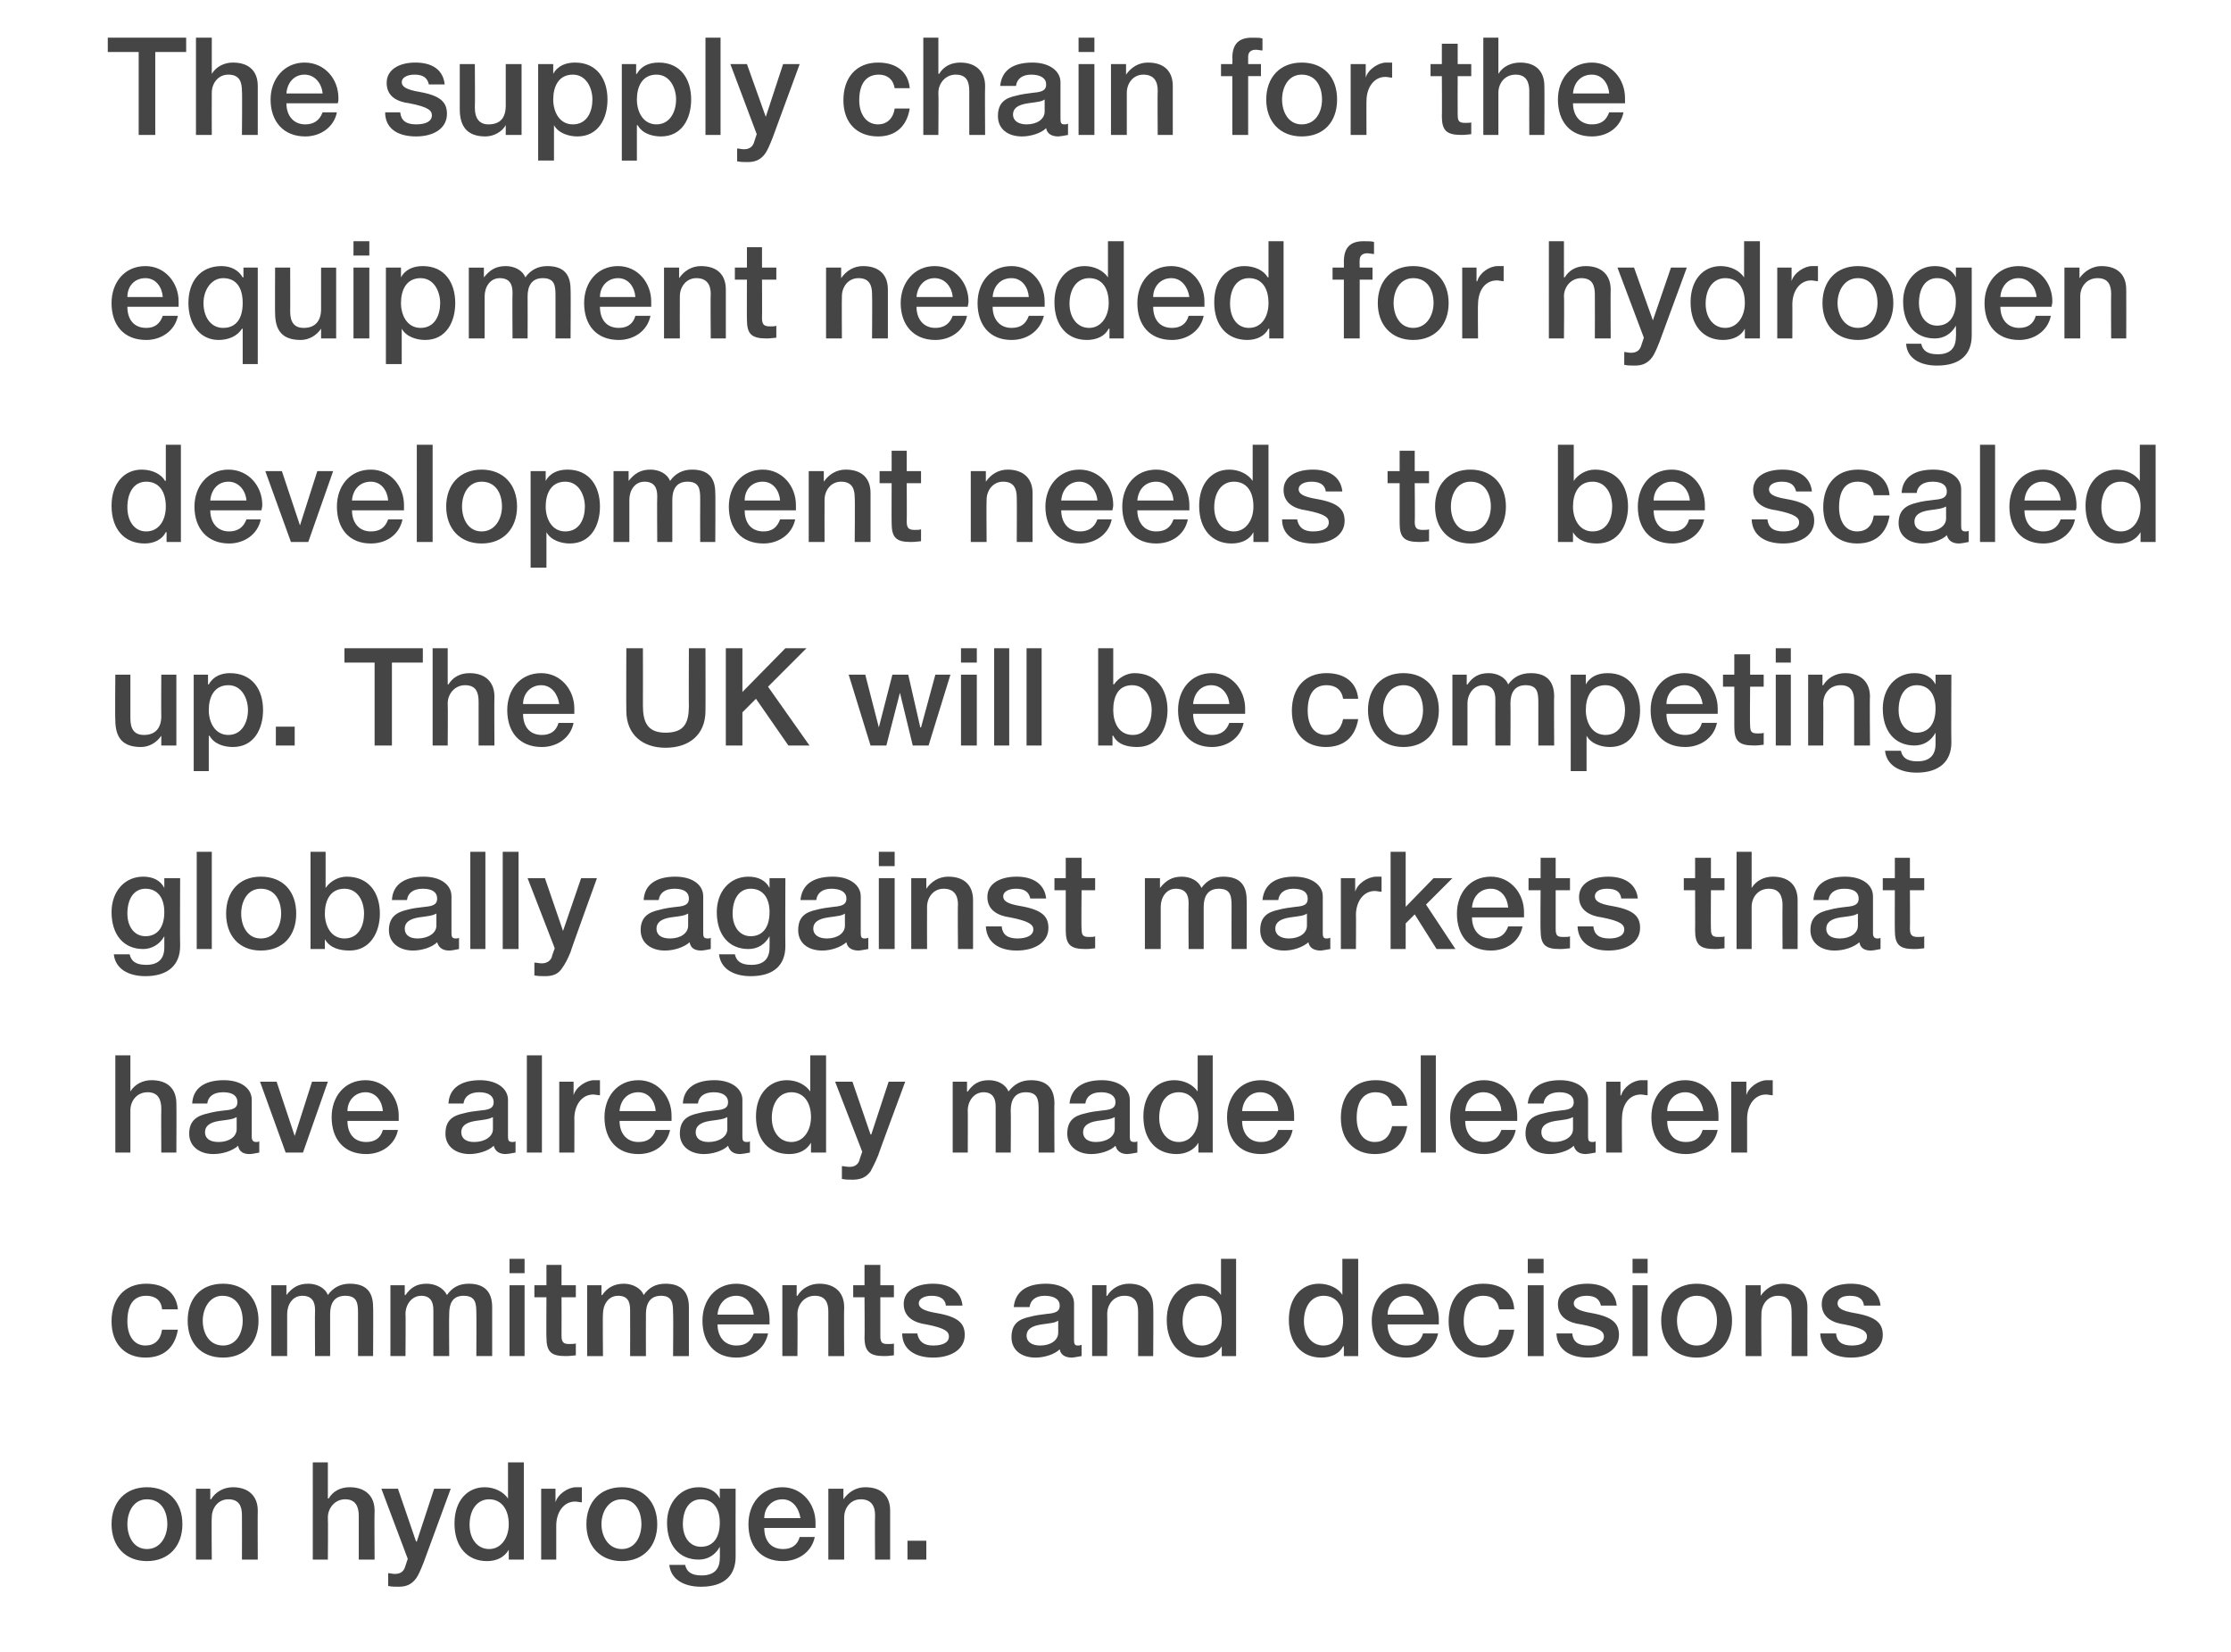
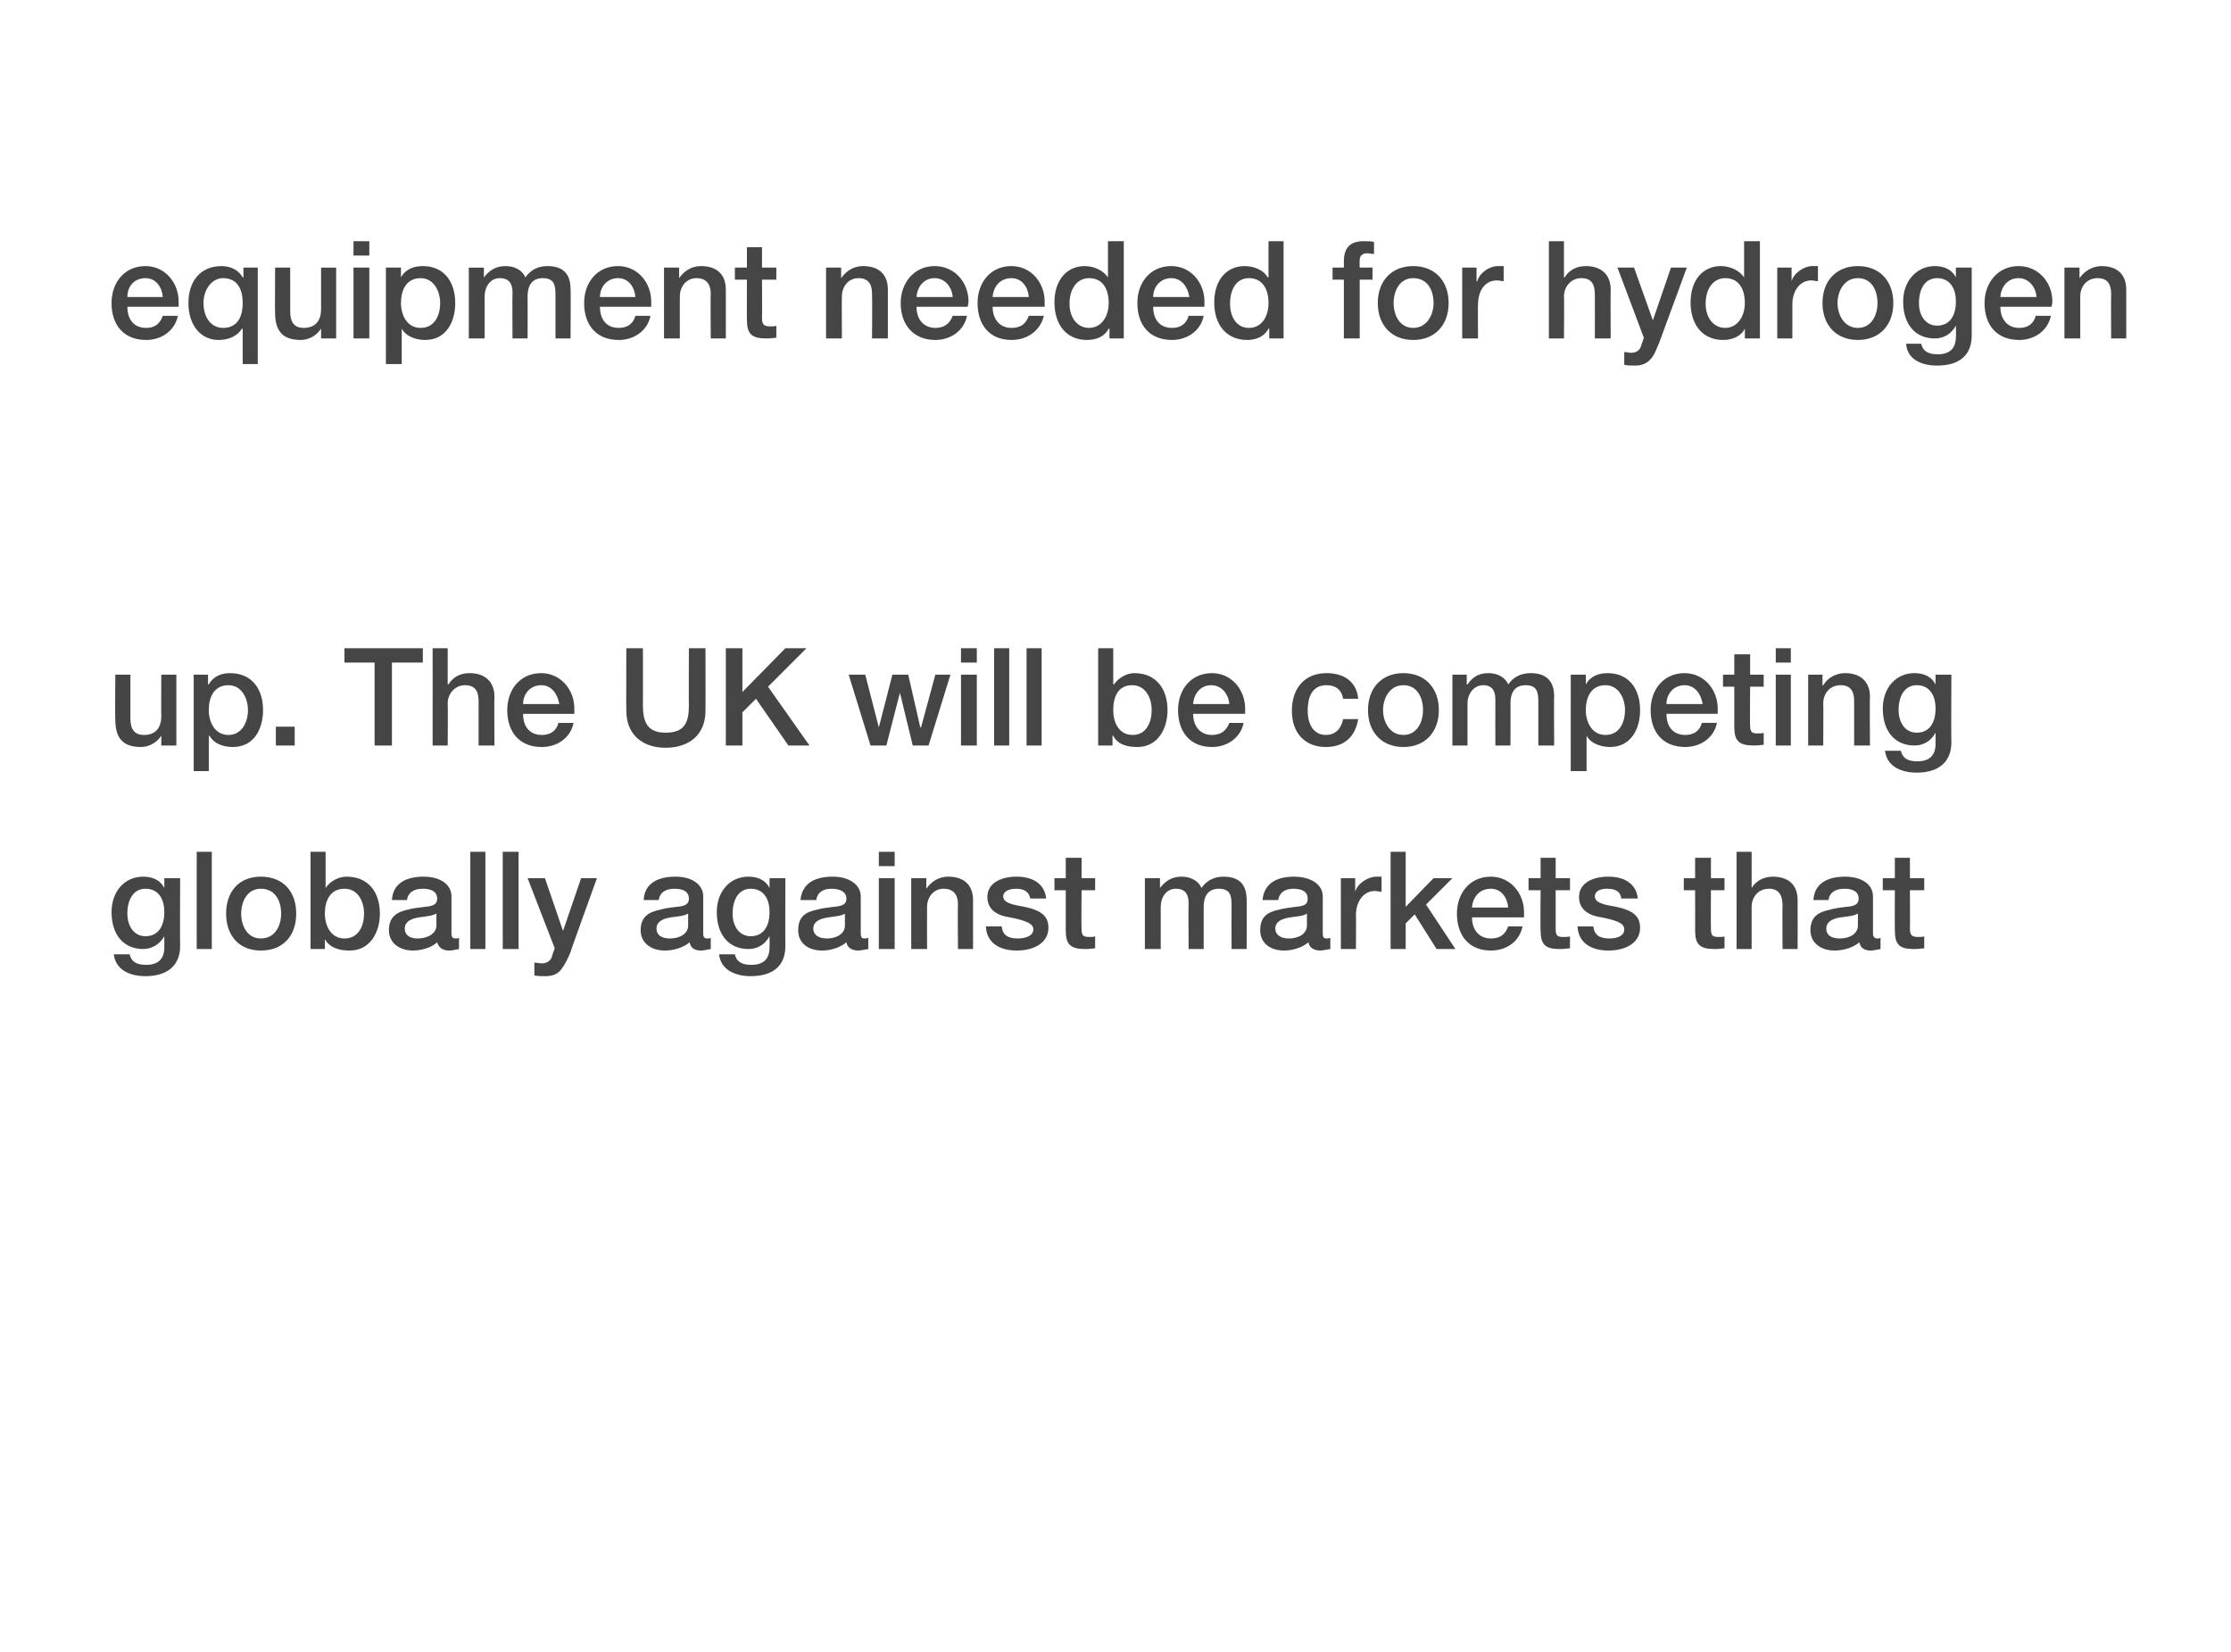
<svg xmlns="http://www.w3.org/2000/svg" version="1.1" width="296px" height="219.1px" viewBox="0 -5 296 219.1" style="top:-5px">
  <desc>The supply chain for the equipment needed for hydrogen development needs to be scaled up. The UK will be competing gl...</desc>
  <defs />
  <g id="Polygon151079">
-     <path d="m24.2 197.2c0 2.9-1.8 4.9-4.7 4.9c-2.9 0-4.7-2-4.7-4.9c0-2.9 1.8-4.9 4.7-4.9c2.9 0 4.7 2 4.7 4.9zm-4.7 3.3c1.8 0 2.7-1.7 2.7-3.3c0-1.7-.8-3.3-2.7-3.3c-1.8 0-2.6 1.7-2.6 3.3c0 1.6.8 3.3 2.6 3.3zm14.7-5.1c-.03-.01 0 6.5 0 6.5h-2.1s.02-5.86 0-5.9c0-1.2-.4-2.1-1.8-2.1c-1.4 0-2.2 1.2-2.2 2.4c-.05.01 0 5.6 0 5.6H26v-9.4h1.9v1.4s.08.05.1 0c.6-1 1.7-1.6 2.9-1.6c2.1 0 3.3 1.2 3.3 3.1zm9.3-6.4v4.8s.07-.03.1 0c.6-1 1.6-1.5 2.8-1.5c2.1 0 3.3 1.2 3.3 3.1c-.04-.01 0 6.5 0 6.5h-2.1v-5.8c0-1.2-.4-2.2-1.8-2.2c-1.4 0-2.3 1.2-2.3 2.4c.04.01 0 5.6 0 5.6h-2V189h2zm9.3 3.5l2.4 7h.1l2.3-7h2.2s-3.6 9.77-3.6 9.8c-.4 1-.7 1.7-1 2.1c-.6.8-1.3 1.1-2.3 1.1c-.5 0-.9 0-1.4-.1v-1.7c.3 0 .5.1.9.1c.7 0 1.1-.3 1.3-.8l.4-1.2l-3.5-9.3h2.2zm16.7-3.5v12.9h-2v-1.3s0-.01 0 0c-.6 1-1.6 1.5-2.9 1.5c-2.6 0-4.3-1.9-4.3-5c0-3 1.7-4.8 4-4.8c1.3 0 2.5.6 3.1 1.5c-.01-.05 0 0 0 0V189h2.1zm-4.6 11.5c1.6 0 2.6-1.5 2.6-3.3c0-2-1-3.3-2.6-3.3c-1.6 0-2.6 1.4-2.6 3.4c0 1.8 1 3.2 2.6 3.2zm12.3-8.2v2c-.3 0-.6-.1-.9-.1c-1.5 0-2.5 1.4-2.5 3.2v4.5h-2v-9.4h1.9v1.8s.01.05 0 0c.3-1.1 1.7-2 2.7-2h.8zm10 4.9c0 2.9-1.8 4.9-4.7 4.9c-2.9 0-4.7-2-4.7-4.9c0-2.9 1.8-4.9 4.7-4.9c2.9 0 4.7 2 4.7 4.9zm-4.7 3.3c1.8 0 2.6-1.7 2.6-3.3c0-1.7-.8-3.3-2.6-3.3c-1.8 0-2.7 1.7-2.7 3.3c0 1.6.9 3.3 2.7 3.3zm13-6.7c-.01.02 0 0 0 0v-1.3h2.1s-.02 8.96 0 9c0 2.5-1.5 4-4.6 4c-2.3 0-4-1-4.2-2.9h2.1c.2.9.8 1.4 2.2 1.4c1.6 0 2.4-.8 2.4-2.3c.03-.01 0-1.5 0-1.5c0 0-.01.01 0 0c-.6 1.1-1.6 1.7-2.8 1.7c-2.6 0-4.2-1.9-4.2-4.9c0-2.7 1.8-4.7 4.2-4.7c1.3 0 2.3.5 2.8 1.5zm-2.5 6.4c1.6 0 2.5-1.2 2.5-3.2c0-1.9-.9-3.1-2.5-3.1c-1.5 0-2.4 1.3-2.4 3.3c0 1.7.9 3 2.4 3zm15.2-3.2v.7h-6.8c0 1.6.8 2.8 2.5 2.8c1.1 0 1.9-.5 2.2-1.6h2c-.4 2-2.2 3.2-4.2 3.2c-3 0-4.6-2-4.6-4.9c0-2.7 1.7-4.9 4.5-4.9c2.6 0 4.4 2.2 4.4 4.7zm-2-.6c-.2-1.3-1-2.5-2.4-2.5c-1.4 0-2.4 1.1-2.4 2.5h4.8zm11.9-1v6.5h-2s-.04-5.86 0-5.9c0-1.2-.5-2.1-1.9-2.1c-1.4 0-2.2 1.2-2.2 2.4v5.6h-2.1v-9.4h2v1.4s.02.05 0 0c.7-1 1.7-1.6 2.9-1.6c2.2 0 3.3 1.2 3.3 3.1zm4.8 4v2.5h-2.5v-2.5h2.5z" stroke="none" fill="#454546" />
-   </g>
+     </g>
  <g id="Polygon151078">
-     <path d="m23.6 168.7h-2.1c-.1-1.2-.9-1.8-2.1-1.8c-1.6 0-2.5 1.1-2.5 3.4c0 1.8.8 3.2 2.4 3.2c1.2 0 2-.7 2.2-2.1h2.1c-.4 2.4-1.9 3.7-4.3 3.7c-2.7 0-4.5-1.8-4.5-4.8c0-3 1.7-5 4.6-5c2.4 0 4 1.2 4.2 3.4zm10.7 1.5c0 2.9-1.8 4.9-4.7 4.9c-3 0-4.7-2-4.7-4.9c0-2.9 1.7-4.9 4.7-4.9c2.9 0 4.7 2 4.7 4.9zm-4.7 3.3c1.8 0 2.6-1.7 2.6-3.3c0-1.7-.8-3.3-2.7-3.3c-1.7 0-2.6 1.7-2.6 3.3c0 1.6.8 3.3 2.7 3.3zm13.9-6.7c.7-1 1.7-1.5 2.9-1.5c2.1 0 3.1 1 3.1 3.1c.04-.05 0 6.5 0 6.5h-2v-5.7c0-1.3-.1-2.3-1.7-2.3c-1.5 0-2 1.1-2 2.4v5.6h-2s-.04-6.1 0-6.1c0-1.1-.4-1.9-1.7-1.9c-1.3 0-2 1.2-2 2.4v5.6H36v-9.4h2v1.3s.04.04 0 0c.8-1 1.6-1.5 2.9-1.5c1.1 0 2.2.5 2.6 1.5zm15.8 0c.7-1 1.6-1.5 2.9-1.5c2 0 3.1 1 3.1 3.1v6.5h-2.1s.03-5.66 0-5.7c0-1.3-.1-2.3-1.7-2.3c-1.5 0-1.9 1.1-1.9 2.4c-.04.03 0 5.6 0 5.6h-2.1s.01-6.1 0-6.1c0-1.1-.4-1.9-1.6-1.9c-1.3 0-2.1 1.2-2.1 2.4c.04-.03 0 5.6 0 5.6h-2v-9.4h1.9v1.3s.08.04.1 0c.7-1 1.5-1.5 2.8-1.5c1.1 0 2.2.5 2.7 1.5zm10.3-4.8v1.9h-2V162h2zm0 3.5v9.4h-2v-9.4h2zm4.9-2.7v2.7h1.9v1.6h-1.9s.02 5.05 0 5.1c0 .9.3 1.1 1 1.1c.4 0 .8 0 .9-.1v1.6c-.8.1-1.1.1-1.4.1c-1.9 0-2.5-.6-2.5-2.5c-.03.04 0-5.3 0-5.3h-1.6v-1.6h1.6v-2.7h2zm10.9 4c.7-1 1.6-1.5 2.9-1.5c2 0 3.1 1 3.1 3.1v6.5h-2.1s.05-5.66 0-5.7c0-1.3-.1-2.3-1.6-2.3c-1.5 0-2 1.1-2 2.4c-.02.03 0 5.6 0 5.6h-2.1s.02-6.1 0-6.1c0-1.1-.3-1.9-1.6-1.9c-1.3 0-2 1.2-2 2.4c-.05-.03 0 5.6 0 5.6h-2.1v-9.4h1.9v1.3s.1.04.1 0c.7-1 1.6-1.5 2.9-1.5c1 0 2.2.5 2.6 1.5zm16.7 3.2v.7h-6.9c0 1.6.9 2.8 2.5 2.8c1.2 0 1.9-.5 2.3-1.6h1.9c-.4 2-2.1 3.2-4.2 3.2c-2.9 0-4.5-2-4.5-4.9c0-2.7 1.7-4.9 4.5-4.9c2.6 0 4.4 2.2 4.4 4.7zm-2.1-.6c-.1-1.3-.9-2.5-2.3-2.5c-1.5 0-2.4 1.1-2.5 2.5h4.8zm12-1c-.04-.01 0 6.5 0 6.5h-2.1V169c0-1.2-.4-2.1-1.8-2.1c-1.4 0-2.3 1.2-2.3 2.4c.04.01 0 5.6 0 5.6h-2v-9.4h1.9v1.4s.07.05.1 0c.6-1 1.7-1.6 2.9-1.6c2.1 0 3.3 1.2 3.3 3.1zm4.8-5.6v2.7h1.8v1.6h-1.8v5.1c0 .9.2 1.1 1 1.1c.4 0 .8 0 .8-.1v1.6c-.8.1-1 .1-1.3.1c-1.9 0-2.6-.6-2.6-2.5c.04.04 0-5.3 0-5.3h-1.5v-1.6h1.5v-2.7h2.1zm10.9 5.4h-2.2c-.1-.9-.8-1.3-1.9-1.3c-1 0-1.7.4-1.7 1c0 .6.6 1 2.4 1.3c2.9.5 3.7 1.4 3.7 2.9c0 1.9-1.8 3-4.2 3c-2.4 0-4.1-1.1-4.1-3.2h2c.2 1.1.9 1.6 2.1 1.6c1.3 0 2.1-.4 2.1-1.2c0-.6-.4-1.1-3-1.6c-1.5-.2-3-.9-3-2.7c0-1.8 1.7-2.7 3.9-2.7c2.2 0 3.7 1 3.9 2.9zm14.8-.3v4.9c0 .5.1.7.5.7c.1 0 .3 0 .5-.1v1.5c-.6.1-1.1.2-1.3.2c-.9 0-1.5-.4-1.6-1.1c-.7.7-2.1 1.1-3.2 1.1c-1.9 0-3.2-1-3.2-2.7c0-1.8 1-2.4 2.4-2.7c.7-.2 1.5-.3 2.3-.4c1.3-.1 1.7-.4 1.7-1.1c0-.8-.7-1.3-2-1.3c-1.2 0-1.9.6-2 1.5h-2.1c.2-2 1.6-3.1 4.3-3.1c2.2 0 3.7 1.1 3.7 2.6zm-4.5 5.6c1.4 0 2.4-.7 2.4-1.7v-1.6c-.5.3-.8.3-2.2.5c-1.4.2-2 .7-2 1.5c0 .8.7 1.3 1.8 1.3zm15-5.1c.05-.01 0 6.5 0 6.5h-2V169c0-1.2-.4-2.1-1.8-2.1c-1.5 0-2.3 1.2-2.3 2.4c.03.01 0 5.6 0 5.6h-2v-9.4h1.9v1.4s.06.05.1 0c.6-1 1.7-1.6 2.9-1.6c2.1 0 3.2 1.2 3.2 3.1zm11-6.4v12.9h-1.9v-1.3s-.03-.01 0 0c-.6 1-1.7 1.5-2.9 1.5c-2.7 0-4.4-1.9-4.4-5c0-3 1.8-4.8 4.1-4.8c1.3 0 2.5.6 3.1 1.5c-.04-.05 0 0 0 0V162h2zm-4.5 11.5c1.6 0 2.6-1.5 2.6-3.3c0-2-1-3.3-2.6-3.3c-1.7 0-2.6 1.4-2.6 3.4c0 1.8 1 3.2 2.6 3.2zm20.7-11.5v12.9h-1.9v-1.3h-.1c-.5 1-1.6 1.5-2.9 1.5c-2.6 0-4.3-1.9-4.3-5c0-3 1.7-4.8 4-4.8c1.3 0 2.6.6 3.1 1.5c.01-.05 0 0 0 0V162h2.1zm-4.6 11.5c1.6 0 2.6-1.5 2.6-3.3c0-2-.9-3.3-2.6-3.3c-1.6 0-2.6 1.4-2.6 3.4c0 1.8 1 3.2 2.6 3.2zm15.3-3.5v.7h-6.8c0 1.6.9 2.8 2.5 2.8c1.1 0 1.9-.5 2.2-1.6h2c-.4 2-2.2 3.2-4.2 3.2c-3 0-4.6-2-4.6-4.9c0-2.7 1.7-4.9 4.5-4.9c2.6 0 4.4 2.2 4.4 4.7zm-2-.6c-.2-1.3-1-2.5-2.4-2.5c-1.4 0-2.4 1.1-2.4 2.5h4.8zm12-.7h-2c-.2-1.2-.9-1.8-2.1-1.8c-1.6 0-2.6 1.1-2.6 3.4c0 1.8.9 3.2 2.5 3.2c1.2 0 2-.7 2.2-2.1h2c-.3 2.4-1.9 3.7-4.2 3.7c-2.7 0-4.5-1.8-4.5-4.8c0-3 1.6-5 4.6-5c2.4 0 4 1.2 4.1 3.4zm3.9-6.7v1.9h-2.1V162h2.1zm0 3.5v9.4h-2.1v-9.4h2.1zm9.7 2.7h-2.1c-.2-.9-.8-1.3-1.9-1.3c-1 0-1.7.4-1.7 1c0 .6.6 1 2.4 1.3c2.8.5 3.6 1.4 3.6 2.9c0 1.9-1.8 3-4.1 3c-2.5 0-4.1-1.1-4.2-3.2h2.1c.1 1.1.8 1.6 2.1 1.6c1.3 0 2.1-.4 2.1-1.2c0-.6-.4-1.1-3-1.6c-1.6-.2-3.1-.9-3.1-2.7c0-1.8 1.8-2.7 3.9-2.7c2.2 0 3.7 1 3.9 2.9zm4.1-6.2v1.9h-2V162h2zm0 3.5v9.4h-2v-9.4h2zm11.2 4.7c0 2.9-1.8 4.9-4.7 4.9c-2.9 0-4.7-2-4.7-4.9c0-2.9 1.8-4.9 4.7-4.9c2.9 0 4.7 2 4.7 4.9zm-4.7 3.3c1.9 0 2.7-1.7 2.7-3.3c0-1.7-.8-3.3-2.7-3.3c-1.8 0-2.6 1.7-2.6 3.3c0 1.6.8 3.3 2.6 3.3zm14.7-5.1c-.02-.01 0 6.5 0 6.5h-2.1s.03-5.86 0-5.9c0-1.2-.4-2.1-1.8-2.1c-1.4 0-2.2 1.2-2.2 2.4c-.04.01 0 5.6 0 5.6h-2.1v-9.4h2v1.4s-.01.05 0 0c.7-1 1.7-1.6 2.9-1.6c2.1 0 3.3 1.2 3.3 3.1zm9.7-.2h-2.2c-.1-.9-.7-1.3-1.9-1.3c-1 0-1.6.4-1.6 1c0 .6.5 1 2.3 1.3c2.9.5 3.7 1.4 3.7 2.9c0 1.9-1.8 3-4.2 3c-2.4 0-4-1.1-4.1-3.2h2.1c.1 1.1.8 1.6 2.1 1.6c1.2 0 2-.4 2-1.2c0-.6-.4-1.1-3-1.6c-1.5-.2-3-.9-3-2.7c0-1.8 1.7-2.7 3.9-2.7c2.2 0 3.7 1 3.9 2.9z" stroke="none" fill="#454546" />
-   </g>
+     </g>
  <g id="Polygon151077">
-     <path d="m17.3 135v4.8s.04-.03 0 0c.6-1 1.7-1.5 2.8-1.5c2.2 0 3.3 1.2 3.3 3.1c.03-.01 0 6.5 0 6.5h-2s-.03-5.81 0-5.8c0-1.2-.4-2.2-1.8-2.2c-1.5 0-2.3 1.2-2.3 2.4v5.6h-2V135h2zm16.1 5.9v4.9c0 .5.2.7.6.7c.1 0 .3 0 .4-.1v1.5c-.5.1-1 .2-1.3.2c-.9 0-1.4-.4-1.5-1.1c-.8.7-2.1 1.1-3.3 1.1c-1.8 0-3.2-1-3.2-2.7c0-1.8 1.1-2.4 2.5-2.7c.7-.2 1.4-.3 2.3-.4c1.2-.1 1.6-.4 1.6-1.1c0-.8-.6-1.3-1.9-1.3c-1.3 0-2 .6-2.1 1.5h-2c.1-2 1.6-3.1 4.2-3.1c2.3 0 3.7 1.1 3.7 2.6zm-4.4 5.6c1.4 0 2.4-.7 2.4-1.7v-1.6c-.6.3-.8.3-2.3.5c-1.3.2-1.9.7-1.9 1.5c0 .8.6 1.3 1.8 1.3zm7.7-8l2.4 7.2l2.3-7.2h2.1l-3.3 9.4h-2.3l-3.4-9.4h2.2zm16.2 4.5v.7h-6.8c0 1.6.8 2.8 2.5 2.8c1.1 0 1.9-.5 2.2-1.6h2c-.4 2-2.2 3.2-4.2 3.2c-3 0-4.6-2-4.6-4.9c0-2.7 1.7-4.9 4.5-4.9c2.6 0 4.4 2.2 4.4 4.7zm-2.1-.6c-.1-1.3-.9-2.5-2.3-2.5c-1.4 0-2.4 1.1-2.4 2.5h4.7zm16.6-1.5v4.9c0 .5.1.7.6.7c.1 0 .3 0 .4-.1v1.5c-.5.1-1.1.2-1.3.2c-.9 0-1.4-.4-1.6-1.1c-.7.7-2.1 1.1-3.2 1.1c-1.8 0-3.2-1-3.2-2.7c0-1.8 1-2.4 2.4-2.7c.7-.2 1.5-.3 2.4-.4c1.2-.1 1.6-.4 1.6-1.1c0-.8-.7-1.3-1.9-1.3c-1.3 0-2 .6-2.1 1.5h-2c.1-2 1.6-3.1 4.2-3.1c2.2 0 3.7 1.1 3.7 2.6zm-4.5 5.6c1.4 0 2.5-.7 2.5-1.7v-1.6c-.6.3-.9.3-2.3.5c-1.3.2-1.9.7-1.9 1.5c0 .8.6 1.3 1.7 1.3zm9-11.5v12.9h-2V135h2zm7.7 3.3v2c-.3 0-.6-.1-.9-.1c-1.5 0-2.5 1.4-2.5 3.2c.02-.05 0 4.5 0 4.5h-2v-9.4h1.9v1.8s.03.05 0 0c.3-1.1 1.7-2 2.7-2h.8zm9.5 4.7v.7h-6.9c0 1.6.9 2.8 2.5 2.8c1.2 0 1.9-.5 2.3-1.6h1.9c-.4 2-2.1 3.2-4.2 3.2c-2.9 0-4.5-2-4.5-4.9c0-2.7 1.7-4.9 4.5-4.9c2.6 0 4.4 2.2 4.4 4.7zm-2.1-.6c-.1-1.3-.9-2.5-2.3-2.5c-1.5 0-2.4 1.1-2.5 2.5h4.8zm11.5-1.5v4.9c0 .5.1.7.6.7c.1 0 .3 0 .4-.1v1.5c-.5.1-1.1.2-1.3.2c-.9 0-1.4-.4-1.6-1.1c-.7.7-2.1 1.1-3.2 1.1c-1.8 0-3.2-1-3.2-2.7c0-1.8 1-2.4 2.4-2.7c.7-.2 1.5-.3 2.4-.4c1.2-.1 1.6-.4 1.6-1.1c0-.8-.7-1.3-1.9-1.3c-1.3 0-2 .6-2.1 1.5h-2c.1-2 1.6-3.1 4.2-3.1c2.2 0 3.7 1.1 3.7 2.6zm-4.5 5.6c1.4 0 2.5-.7 2.5-1.7v-1.6c-.6.3-.9.3-2.3.5c-1.3.2-1.9.7-1.9 1.5c0 .8.6 1.3 1.7 1.3zm15.6-11.5v12.9h-2v-1.3s-.02-.01 0 0c-.6 1-1.6 1.5-2.9 1.5c-2.7 0-4.4-1.9-4.4-5c0-3 1.8-4.8 4.1-4.8c1.3 0 2.5.6 3.1 1.5c-.03-.05 0 0 0 0V135h2.1zm-4.6 11.5c1.6 0 2.6-1.5 2.6-3.3c0-2-1-3.3-2.6-3.3c-1.6 0-2.6 1.4-2.6 3.4c0 1.8 1 3.2 2.6 3.2zm8.1-8l2.4 7h.1l2.3-7h2.2s-3.62 9.77-3.6 9.8c-.4 1-.8 1.7-1 2.1c-.6.8-1.3 1.1-2.4 1.1c-.4 0-.9 0-1.4-.1v-1.7c.3 0 .6.1 1 .1c.7 0 1.1-.3 1.3-.8c-.03-.01.4-1.2.4-1.2l-3.6-9.3h2.3zm20.7 1.3c.8-1 1.7-1.5 3-1.5c2 0 3.1 1 3.1 3.1c-.04-.05 0 6.5 0 6.5h-2.1v-5.7c0-1.3-.1-2.3-1.7-2.3c-1.5 0-2 1.1-2 2.4c.04.03 0 5.6 0 5.6h-2s-.01-6.1 0-6.1c0-1.1-.4-1.9-1.6-1.9c-1.3 0-2.1 1.2-2.1 2.4c.02-.03 0 5.6 0 5.6h-2v-9.4h1.9v1.3s.06.04.1 0c.7-1 1.5-1.5 2.8-1.5c1.1 0 2.2.5 2.6 1.5zm16.1 1.1v4.9c0 .5.1.7.6.7c.1 0 .3 0 .4-.1v1.5c-.5.1-1.1.2-1.3.2c-.9 0-1.4-.4-1.6-1.1c-.7.7-2.1 1.1-3.2 1.1c-1.8 0-3.2-1-3.2-2.7c0-1.8 1-2.4 2.4-2.7c.7-.2 1.5-.3 2.4-.4c1.2-.1 1.6-.4 1.6-1.1c0-.8-.7-1.3-1.9-1.3c-1.3 0-2 .6-2.1 1.5h-2.1c.2-2 1.7-3.1 4.3-3.1c2.2 0 3.7 1.1 3.7 2.6zm-4.5 5.6c1.4 0 2.5-.7 2.5-1.7v-1.6c-.6.3-.9.3-2.3.5c-1.3.2-1.9.7-1.9 1.5c0 .8.6 1.3 1.7 1.3zm15.5-11.5v12.9H159v-1.3s-.03-.01 0 0c-.6 1-1.7 1.5-2.9 1.5c-2.7 0-4.4-1.9-4.4-5c0-3 1.8-4.8 4.1-4.8c1.3 0 2.5.6 3.1 1.5c-.04-.05 0 0 0 0V135h2zm-4.5 11.5c1.6 0 2.6-1.5 2.6-3.3c0-2-1-3.3-2.6-3.3c-1.7 0-2.6 1.4-2.6 3.4c0 1.8 1 3.2 2.6 3.2zm15.3-3.5v.7h-6.9c0 1.6.9 2.8 2.5 2.8c1.2 0 1.9-.5 2.3-1.6h1.9c-.4 2-2.1 3.2-4.2 3.2c-2.9 0-4.5-2-4.5-4.9c0-2.7 1.7-4.9 4.5-4.9c2.6 0 4.4 2.2 4.4 4.7zm-2.1-.6c-.1-1.3-.9-2.5-2.4-2.5c-1.4 0-2.3 1.1-2.4 2.5h4.8zm17.1-.7h-2c-.2-1.2-1-1.8-2.2-1.8c-1.5 0-2.5 1.1-2.5 3.4c0 1.8.8 3.2 2.4 3.2c1.2 0 2-.7 2.3-2.1h2c-.4 2.4-1.9 3.7-4.3 3.7c-2.7 0-4.5-1.8-4.5-4.8c0-3 1.7-5 4.6-5c2.4 0 4 1.2 4.2 3.4zm3.8-6.7v12.9h-2V135h2zm10.8 8v.7h-6.9c0 1.6.9 2.8 2.5 2.8c1.2 0 1.9-.5 2.3-1.6h1.9c-.4 2-2.1 3.2-4.2 3.2c-2.9 0-4.5-2-4.5-4.9c0-2.7 1.7-4.9 4.5-4.9c2.6 0 4.4 2.2 4.4 4.7zm-2.1-.6c-.1-1.3-.9-2.5-2.4-2.5c-1.4 0-2.3 1.1-2.4 2.5h4.8zm11.5-1.5v4.9c0 .5.1.7.6.7c.1 0 .3 0 .4-.1v1.5c-.5.1-1.1.2-1.3.2c-.9 0-1.4-.4-1.6-1.1c-.7.7-2.1 1.1-3.2 1.1c-1.8 0-3.2-1-3.2-2.7c0-1.8 1-2.4 2.4-2.7c.7-.2 1.5-.3 2.4-.4c1.2-.1 1.6-.4 1.6-1.1c0-.8-.7-1.3-1.9-1.3c-1.3 0-2 .6-2.1 1.5h-2.1c.2-2 1.7-3.1 4.3-3.1c2.2 0 3.7 1.1 3.7 2.6zm-4.5 5.6c1.4 0 2.5-.7 2.5-1.7v-1.6c-.6.3-.9.3-2.3.5c-1.3.2-1.9.7-1.9 1.5c0 .8.6 1.3 1.7 1.3zm12.4-8.2v2c-.3 0-.6-.1-.9-.1c-1.6 0-2.5 1.4-2.5 3.2c-.04-.05 0 4.5 0 4.5h-2.1v-9.4h1.9v1.8s.07.05.1 0c.3-1.1 1.6-2 2.7-2h.8zm9.4 4.7v.7h-6.8c0 1.6.8 2.8 2.5 2.8c1.1 0 1.9-.5 2.2-1.6h2c-.4 2-2.2 3.2-4.2 3.2c-3 0-4.6-2-4.6-4.9c0-2.7 1.7-4.9 4.5-4.9c2.6 0 4.4 2.2 4.4 4.7zm-2-.6c-.2-1.3-1-2.5-2.4-2.5c-1.4 0-2.4 1.1-2.4 2.5h4.8zm9.2-4.1v2c-.3 0-.6-.1-.9-.1c-1.5 0-2.5 1.4-2.5 3.2v4.5h-2.1v-9.4h2v1.8s0 .05 0 0c.3-1.1 1.7-2 2.7-2h.8z" stroke="none" fill="#454546" />
-   </g>
+     </g>
  <g id="Polygon151076">
    <path d="m21.8 112.8c-.03.02 0 0 0 0v-1.3h2.1s-.04 8.96 0 9c0 2.5-1.6 4-4.6 4c-2.3 0-4-1-4.2-2.9h2.1c.2.9.8 1.4 2.2 1.4c1.6 0 2.4-.8 2.4-2.3v-1.5s-.03.01 0 0c-.6 1.1-1.7 1.7-2.8 1.7c-2.6 0-4.2-1.9-4.2-4.9c0-2.7 1.7-4.7 4.2-4.7c1.3 0 2.3.5 2.8 1.5zm-2.5 6.4c1.6 0 2.5-1.2 2.5-3.2c0-1.9-.9-3.1-2.5-3.1c-1.5 0-2.4 1.3-2.4 3.3c0 1.7.9 3 2.4 3zm8.8-11.2v12.9h-2V108h2zm11.2 8.2c0 2.9-1.7 4.9-4.7 4.9c-2.9 0-4.6-2-4.6-4.9c0-2.9 1.7-4.9 4.6-4.9c3 0 4.7 2 4.7 4.9zm-4.7 3.3c1.9 0 2.7-1.7 2.7-3.3c0-1.7-.8-3.3-2.7-3.3c-1.8 0-2.6 1.7-2.6 3.3c0 1.6.8 3.3 2.6 3.3zm8.6-11.5v4.8s.04-.05 0 0c.6-.9 1.7-1.5 2.8-1.5c2.9 0 4.4 2.1 4.4 4.9c0 2.5-1.3 4.9-4 4.9c-1.3 0-2.6-.3-3.3-1.5c.03-.03 0 0 0 0v1.3h-1.9V108h2zm2.5 11.5c1.9 0 2.6-1.7 2.6-3.3c0-1.6-.8-3.3-2.6-3.3c-1.9 0-2.6 1.6-2.6 3.3c0 1.6.8 3.3 2.6 3.3zm14.2-5.6v4.9c0 .5.1.7.6.7c.1 0 .3 0 .4-.1v1.5c-.5.1-1 .2-1.3.2c-.9 0-1.4-.4-1.6-1.1c-.7.7-2.1 1.1-3.2 1.1c-1.8 0-3.2-1-3.2-2.7c0-1.8 1.1-2.4 2.4-2.7c.7-.2 1.5-.3 2.4-.4c1.2-.1 1.6-.4 1.6-1.1c0-.8-.6-1.3-1.9-1.3c-1.3 0-2 .6-2.1 1.5h-2c.1-2 1.6-3.1 4.2-3.1c2.3 0 3.7 1.1 3.7 2.6zm-4.5 5.6c1.4 0 2.5-.7 2.5-1.7v-1.6c-.6.3-.9.3-2.3.5c-1.3.2-1.9.7-1.9 1.5c0 .8.6 1.3 1.7 1.3zm9-11.5v12.9h-2V108h2zm4.4 0v12.9h-2.1V108h2.1zm3.5 3.5l2.4 7l2.4-7h2.1s-3.54 9.77-3.5 9.8c-.4 1-.8 1.7-1.1 2.1c-.5.8-1.2 1.1-2.3 1.1c-.4 0-.9 0-1.4-.1v-1.7c.3 0 .6.1 1 .1c.6 0 1.1-.3 1.3-.8c-.04-.01.4-1.2.4-1.2l-3.6-9.3h2.3zm21 2.4v4.9c0 .5.1.7.6.7c.1 0 .3 0 .4-.1v1.5c-.5.1-1 .2-1.3.2c-.9 0-1.4-.4-1.5-1.1c-.8.7-2.1 1.1-3.3 1.1c-1.8 0-3.2-1-3.2-2.7c0-1.8 1.1-2.4 2.5-2.7c.7-.2 1.4-.3 2.3-.4c1.2-.1 1.6-.4 1.6-1.1c0-.8-.6-1.3-1.9-1.3c-1.3 0-2 .6-2.1 1.5h-2c.1-2 1.6-3.1 4.2-3.1c2.3 0 3.7 1.1 3.7 2.6zm-4.4 5.6c1.4 0 2.4-.7 2.4-1.7v-1.6c-.6.3-.8.3-2.3.5c-1.3.2-1.9.7-1.9 1.5c0 .8.6 1.3 1.8 1.3zm13.2-6.7c-.02.02 0 0 0 0v-1.3h2.1s-.03 8.96 0 9c0 2.5-1.5 4-4.6 4c-2.3 0-4-1-4.2-2.9h2.1c.2.9.8 1.4 2.2 1.4c1.6 0 2.4-.8 2.4-2.3c.02-.01 0-1.5 0-1.5c0 0-.02.01 0 0c-.6 1.1-1.6 1.7-2.8 1.7c-2.6 0-4.2-1.9-4.2-4.9c0-2.7 1.7-4.7 4.2-4.7c1.3 0 2.3.5 2.8 1.5zm-2.5 6.4c1.6 0 2.5-1.2 2.5-3.2c0-1.9-.9-3.1-2.5-3.1c-1.5 0-2.4 1.3-2.4 3.3c0 1.7.9 3 2.4 3zm14.6-5.3v4.9c0 .5.1.7.5.7c.1 0 .3 0 .5-.1v1.5c-.6.1-1.1.2-1.3.2c-.9 0-1.5-.4-1.6-1.1c-.8.7-2.1 1.1-3.2 1.1c-1.9 0-3.2-1-3.2-2.7c0-1.8 1-2.4 2.4-2.7c.7-.2 1.5-.3 2.3-.4c1.3-.1 1.7-.4 1.7-1.1c0-.8-.7-1.3-2-1.3c-1.2 0-1.9.6-2 1.5h-2.1c.2-2 1.6-3.1 4.3-3.1c2.2 0 3.7 1.1 3.7 2.6zm-4.5 5.6c1.4 0 2.4-.7 2.4-1.7v-1.6c-.5.3-.8.3-2.2.5c-1.4.2-2 .7-2 1.5c0 .8.7 1.3 1.8 1.3zm9-11.5v1.9h-2.1V108h2.1zm0 3.5v9.4h-2.1v-9.4h2.1zm10.4 2.9v6.5h-2s-.05-5.86 0-5.9c0-1.2-.5-2.1-1.9-2.1c-1.4 0-2.2 1.2-2.2 2.4c-.02.01 0 5.6 0 5.6h-2.1v-9.4h2v1.4s.01.05 0 0c.7-1 1.7-1.6 2.9-1.6c2.2 0 3.3 1.2 3.3 3.1zm9.7-.2h-2.1c-.2-.9-.8-1.3-1.9-1.3c-1 0-1.7.4-1.7 1c0 .6.5 1 2.3 1.3c2.9.5 3.7 1.4 3.7 2.9c0 1.9-1.8 3-4.2 3c-2.4 0-4-1.1-4.1-3.2h2.1c.1 1.1.8 1.6 2.1 1.6c1.2 0 2.1-.4 2.1-1.2c0-.6-.5-1.1-3.1-1.6c-1.5-.2-3-.9-3-2.7c0-1.8 1.7-2.7 3.9-2.7c2.2 0 3.7 1 3.9 2.9zm4.7-5.4v2.7h1.8v1.6h-1.8s-.05 5.05 0 5.1c0 .9.2 1.1 1 1.1c.4 0 .7 0 .8-.1v1.6c-.8.1-1 .1-1.3.1c-2 0-2.6-.6-2.6-2.5v-5.3h-1.5v-1.6h1.5v-2.7h2.1zm15.9 4c.7-1 1.7-1.5 2.9-1.5c2.1 0 3.1 1 3.1 3.1c.03-.05 0 6.5 0 6.5h-2s-.02-5.66 0-5.7c0-1.3-.1-2.3-1.7-2.3c-1.5 0-2 1.1-2 2.4v5.6h-2s-.04-6.1 0-6.1c0-1.1-.4-1.9-1.7-1.9c-1.3 0-2 1.2-2 2.4v5.6h-2.1v-9.4h2v1.3s.03.04 0 0c.8-1 1.6-1.5 2.9-1.5c1.1 0 2.2.5 2.6 1.5zm16.1 1.1v4.9c0 .5.1.7.5.7c.1 0 .3 0 .5-.1v1.5c-.6.1-1.1.2-1.3.2c-.9 0-1.5-.4-1.6-1.1c-.8.7-2.1 1.1-3.2 1.1c-1.9 0-3.2-1-3.2-2.7c0-1.8 1-2.4 2.4-2.7c.7-.2 1.5-.3 2.3-.4c1.3-.1 1.6-.4 1.6-1.1c0-.8-.6-1.3-1.9-1.3c-1.2 0-1.9.6-2 1.5h-2.1c.2-2 1.6-3.1 4.2-3.1c2.3 0 3.8 1.1 3.8 2.6zm-4.5 5.6c1.4 0 2.4-.7 2.4-1.7v-1.6c-.5.3-.8.3-2.2.5c-1.4.2-2 .7-2 1.5c0 .8.7 1.3 1.8 1.3zm12.3-8.2v2c-.3 0-.6-.1-.9-.1c-1.5 0-2.5 1.4-2.5 3.2c.03-.05 0 4.5 0 4.5h-2v-9.4h1.9v1.8s.04.05 0 0c.3-1.1 1.7-2 2.8-2h.7zm3.2-3.3v7.3l3.7-3.8h2.5l-3.5 3.5l3.9 5.9h-2.5l-2.9-4.6l-1.2 1.2v3.4h-2V108h2zm15.7 8v.7h-6.9c0 1.6.9 2.8 2.5 2.8c1.2 0 1.9-.5 2.3-1.6h1.9c-.4 2-2.1 3.2-4.2 3.2c-2.9 0-4.5-2-4.5-4.9c0-2.7 1.7-4.9 4.5-4.9c2.6 0 4.4 2.2 4.4 4.7zm-2.1-.6c-.1-1.3-.9-2.5-2.3-2.5c-1.5 0-2.4 1.1-2.5 2.5h4.8zm6.3-6.6v2.7h1.9v1.6h-1.9v5.1c0 .9.2 1.1 1 1.1c.4 0 .8 0 .9-.1v1.6c-.8.1-1.1.1-1.4.1c-1.9 0-2.5-.6-2.5-2.5c-.04.04 0-5.3 0-5.3h-1.6v-1.6h1.6v-2.7h2zm10.9 5.4h-2.2c-.1-.9-.7-1.3-1.9-1.3c-1 0-1.6.4-1.6 1c0 .6.5 1 2.3 1.3c2.9.5 3.7 1.4 3.7 2.9c0 1.9-1.8 3-4.2 3c-2.4 0-4-1.1-4.1-3.2h2.1c.1 1.1.8 1.6 2.1 1.6c1.2 0 2-.4 2-1.2c0-.6-.4-1.1-3-1.6c-1.5-.2-3-.9-3-2.7c0-1.8 1.7-2.7 3.9-2.7c2.2 0 3.7 1 3.9 2.9zm9.7-5.4v2.7h1.8v1.6H227s-.03 5.05 0 5.1c0 .9.2 1.1 1 1.1c.4 0 .8 0 .8-.1v1.6c-.8.1-1 .1-1.3.1c-2 0-2.6-.6-2.6-2.5c.02.04 0-5.3 0-5.3h-1.5v-1.6h1.5v-2.7h2.1zm5.4-.8v4.8s.04-.03 0 0c.6-1 1.7-1.5 2.8-1.5c2.2 0 3.3 1.2 3.3 3.1c.02-.01 0 6.5 0 6.5h-2s-.03-5.81 0-5.8c0-1.2-.4-2.2-1.8-2.2c-1.5 0-2.3 1.2-2.3 2.4v5.6h-2V108h2zm16.1 5.9v4.9c0 .5.2.7.6.7c.1 0 .3 0 .4-.1v1.5c-.5.1-1 .2-1.3.2c-.9 0-1.4-.4-1.5-1.1c-.8.7-2.1 1.1-3.3 1.1c-1.8 0-3.2-1-3.2-2.7c0-1.8 1.1-2.4 2.5-2.7c.7-.2 1.4-.3 2.3-.4c1.2-.1 1.6-.4 1.6-1.1c0-.8-.6-1.3-1.9-1.3c-1.3 0-2 .6-2.1 1.5h-2c.1-2 1.6-3.1 4.2-3.1c2.3 0 3.7 1.1 3.7 2.6zm-4.4 5.6c1.4 0 2.4-.7 2.4-1.7v-1.6c-.6.3-.8.3-2.3.5c-1.3.2-1.9.7-1.9 1.5c0 .8.6 1.3 1.8 1.3zm9.3-10.7v2.7h1.9v1.6h-1.9s.03 5.05 0 5.1c0 .9.3 1.1 1.1 1.1c.3 0 .7 0 .8-.1v1.6c-.8.1-1.1.1-1.4.1c-1.9 0-2.5-.6-2.5-2.5c-.02.04 0-5.3 0-5.3h-1.6v-1.6h1.6v-2.7h2z" stroke="none" fill="#454546" />
  </g>
  <g id="Polygon151075">
    <path d="m17.3 84.5v5.8c0 1.4.5 2.2 1.8 2.2c1.5 0 2.3-.9 2.3-2.5c-.03.02 0-5.5 0-5.5h2v9.4h-2v-1.3s-.03-.04 0 0c-.6.9-1.6 1.5-2.7 1.5c-2.4 0-3.4-1.2-3.4-3.6c-.05.04 0-6 0-6h2zm17.6 4.7c0 2.5-1.2 4.9-4 4.9c-1.2 0-2.5-.4-3.1-1.5c-.02.05-.1 0-.1 0v4.7h-2V84.5h1.9v1.3h.1c.6-1.1 1.7-1.5 2.8-1.5c3 0 4.4 2.2 4.4 4.9zm-4.6 3.3c1.8 0 2.6-1.7 2.6-3.3c0-1.5-.8-3.3-2.6-3.3c-1.9 0-2.6 1.6-2.6 3.3c0 1.6.8 3.3 2.6 3.3zm8.8-1.1v2.5h-2.5v-2.5h2.5zm17-10.4v1.9H52v11h-2.3v-11h-4V81h10.4zm3.3 0v4.8s.08-.03.1 0c.6-1 1.6-1.5 2.8-1.5c2.1 0 3.3 1.2 3.3 3.1c-.04-.01 0 6.5 0 6.5h-2.1v-5.8c0-1.2-.3-2.2-1.8-2.2c-1.4 0-2.3 1.2-2.3 2.4c.04.01 0 5.6 0 5.6h-2V81h2zm16.8 8v.7h-6.8c0 1.6.8 2.8 2.5 2.8c1.1 0 1.9-.5 2.2-1.6h2c-.4 2-2.2 3.2-4.2 3.2c-3 0-4.6-2-4.6-4.9c0-2.7 1.7-4.9 4.5-4.9c2.6 0 4.4 2.2 4.4 4.7zm-2-.6c-.2-1.3-1-2.5-2.4-2.5c-1.4 0-2.4 1.1-2.4 2.5h4.8zM85.3 81s.02 7.6 0 7.6c0 2.2.6 3.6 3 3.6c2.5 0 3.1-1.3 3.1-3.6c-.03.05 0-7.6 0-7.6h2.2s.02 8.32 0 8.3c0 3.2-2.2 4.9-5.3 4.9c-3 0-5.2-1.7-5.2-4.9c-.03.02 0-8.3 0-8.3h2.2zm13.2 0v5.8l5.7-5.8h2.8l-5.1 5.1l5.5 7.8h-2.8l-4.3-6.2l-1.8 1.8v4.4h-2.2V81h2.2zm16.3 3.5l1.8 7l1.8-7h2.1l1.6 7h.1l1.9-7h2l-2.9 9.4h-2.1l-1.7-7l-1.8 7h-2.1l-2.9-9.4h2.2zm14.8-3.5v1.9h-2.1V81h2.1zm0 3.5v9.4h-2.1v-9.4h2.1zm4.3-3.5v12.9h-2V81h2zm4.3 0v12.9h-2V81h2zm9.5 0v4.8s.06-.05.1 0c.6-.9 1.7-1.5 2.7-1.5c2.9 0 4.4 2.1 4.4 4.9c0 2.5-1.3 4.9-4 4.9c-1.3 0-2.6-.3-3.2-1.5c-.05-.03-.1 0-.1 0v1.3h-1.9V81h2zm2.6 11.5c1.8 0 2.5-1.7 2.5-3.3c0-1.6-.8-3.3-2.6-3.3c-1.9 0-2.5 1.6-2.5 3.3c0 1.6.7 3.3 2.6 3.3zm14.9-3.5v.7h-6.9c0 1.6.9 2.8 2.5 2.8c1.1 0 1.9-.5 2.3-1.6h1.9c-.4 2-2.2 3.2-4.2 3.2c-2.9 0-4.5-2-4.5-4.9c0-2.7 1.7-4.9 4.5-4.9c2.6 0 4.4 2.2 4.4 4.7zm-2.1-.6c-.1-1.3-1-2.5-2.4-2.5c-1.4 0-2.3 1.1-2.4 2.5h4.8zm17.1-.7h-2c-.2-1.2-1-1.8-2.2-1.8c-1.6 0-2.5 1.1-2.5 3.4c0 1.8.8 3.2 2.4 3.2c1.2 0 2-.7 2.3-2.1h2c-.4 2.4-1.9 3.7-4.3 3.7c-2.7 0-4.5-1.8-4.5-4.8c0-3 1.7-5 4.6-5c2.4 0 4 1.2 4.2 3.4zm10.7 1.5c0 2.9-1.8 4.9-4.7 4.9c-2.9 0-4.7-2-4.7-4.9c0-2.9 1.8-4.9 4.7-4.9c2.9 0 4.7 2 4.7 4.9zm-4.7 3.3c1.8 0 2.6-1.7 2.6-3.3c0-1.7-.8-3.3-2.6-3.3c-1.8 0-2.7 1.7-2.7 3.3c0 1.6.9 3.3 2.7 3.3zm13.9-6.7c.7-1 1.7-1.5 3-1.5c2 0 3.1 1 3.1 3.1c-.04-.05 0 6.5 0 6.5h-2.1v-5.7c0-1.3-.1-2.3-1.7-2.3c-1.5 0-2 1.1-2 2.4c.03.03 0 5.6 0 5.6h-2s-.02-6.1 0-6.1c0-1.1-.4-1.9-1.6-1.9c-1.3 0-2.1 1.2-2.1 2.4v5.6h-2v-9.4h1.9v1.3s.05.04.1 0c.7-1 1.5-1.5 2.8-1.5c1.1 0 2.2.5 2.6 1.5zm17.5 3.4c0 2.5-1.2 4.9-4 4.9c-1.1 0-2.5-.4-3.1-1.5c.02.05 0 0 0 0v4.7h-2.1V84.5h2v1.3s.01.01 0 0c.6-1.1 1.7-1.5 2.9-1.5c2.9 0 4.3 2.2 4.3 4.9zm-4.6 3.3c1.9 0 2.6-1.7 2.6-3.3c0-1.5-.8-3.3-2.6-3.3c-1.9 0-2.6 1.6-2.6 3.3c0 1.6.8 3.3 2.6 3.3zm14.9-3.5v.7h-6.8c0 1.6.8 2.8 2.5 2.8c1.1 0 1.9-.5 2.2-1.6h2c-.4 2-2.2 3.2-4.2 3.2c-3 0-4.6-2-4.6-4.9c0-2.7 1.7-4.9 4.5-4.9c2.6 0 4.4 2.2 4.4 4.7zm-2-.6c-.2-1.3-1-2.5-2.4-2.5c-1.4 0-2.4 1.1-2.4 2.5h4.8zm6.3-6.6v2.7h1.8v1.6h-1.8s-.05 5.05 0 5.1c0 .9.2 1.1 1 1.1c.4 0 .7 0 .8-.1v1.6c-.8.1-1 .1-1.3.1c-2 0-2.6-.6-2.6-2.5v-5.3h-1.5v-1.6h1.5v-2.7h2.1zm5.4-.8v1.9h-2V81h2zm0 3.5v9.4h-2v-9.4h2zm10.5 2.9c-.05-.01 0 6.5 0 6.5H246V88c0-1.2-.4-2.1-1.8-2.1c-1.5 0-2.3 1.2-2.3 2.4c.03.01 0 5.6 0 5.6h-2v-9.4h1.9v1.4s.06.05.1 0c.6-1 1.7-1.6 2.9-1.6c2.1 0 3.3 1.2 3.3 3.1zm8.7-1.6c-.03.02 0 0 0 0v-1.3h2.1s-.04 8.96 0 9c0 2.5-1.6 4-4.6 4c-2.3 0-4-1-4.2-2.9h2.1c.2.9.8 1.4 2.2 1.4c1.6 0 2.4-.8 2.4-2.3v-1.5s-.03.01 0 0c-.6 1.1-1.6 1.7-2.8 1.7c-2.6 0-4.2-1.9-4.2-4.9c0-2.7 1.7-4.7 4.2-4.7c1.3 0 2.3.5 2.8 1.5zm-2.5 6.4c1.6 0 2.5-1.2 2.5-3.2c0-1.9-.9-3.1-2.5-3.1c-1.5 0-2.4 1.3-2.4 3.3c0 1.7.9 3 2.4 3z" stroke="none" fill="#454546" />
  </g>
  <g id="Polygon151074">
-     <path d="m24 54v12.9h-1.9v-1.3h-.1c-.5 1-1.6 1.5-2.8 1.5c-2.7 0-4.4-1.9-4.4-5c0-3 1.7-4.8 4-4.8c1.4 0 2.6.6 3.1 1.5c.03-.05.1 0 .1 0V54h2zm-4.6 11.5c1.7 0 2.6-1.5 2.6-3.3c0-2-.9-3.3-2.6-3.3c-1.6 0-2.5 1.4-2.5 3.4c0 1.8.9 3.2 2.5 3.2zM34.8 62c0 .3-.1.5-.1.7h-6.8c0 1.6.9 2.8 2.5 2.8c1.1 0 1.9-.5 2.3-1.6h1.9c-.4 2-2.2 3.2-4.2 3.2c-2.9 0-4.6-2-4.6-4.9c0-2.7 1.8-4.9 4.5-4.9c2.7 0 4.5 2.2 4.5 4.7zm-2.1-.6c-.1-1.3-1-2.5-2.4-2.5c-1.4 0-2.3 1.1-2.4 2.5h4.8zm4.7-3.9l2.4 7.2l2.3-7.2h2.1l-3.3 9.4h-2.3l-3.4-9.4h2.2zM53.6 62v.7h-6.9c0 1.6.9 2.8 2.5 2.8c1.2 0 1.9-.5 2.3-1.6h1.9c-.4 2-2.1 3.2-4.2 3.2c-2.9 0-4.5-2-4.5-4.9c0-2.7 1.7-4.9 4.5-4.9c2.6 0 4.4 2.2 4.4 4.7zm-2.1-.6c-.1-1.3-.9-2.5-2.3-2.5c-1.5 0-2.4 1.1-2.5 2.5h4.8zm5.9-7.4v12.9h-2.1V54h2.1zm11.2 8.2c0 2.9-1.8 4.9-4.7 4.9c-2.9 0-4.7-2-4.7-4.9c0-2.9 1.8-4.9 4.7-4.9c2.9 0 4.7 2 4.7 4.9zm-4.7 3.3c1.8 0 2.7-1.7 2.7-3.3c0-1.7-.8-3.3-2.7-3.3c-1.8 0-2.6 1.7-2.6 3.3c0 1.6.8 3.3 2.6 3.3zm15.7-3.3c0 2.5-1.2 4.9-4 4.9c-1.1 0-2.5-.4-3.1-1.5c.01.05 0 0 0 0v4.7h-2.1V57.5h2v1.3s0 .01 0 0c.6-1.1 1.7-1.5 2.9-1.5c2.9 0 4.3 2.2 4.3 4.9zM75 65.5c1.9 0 2.6-1.7 2.6-3.3c0-1.5-.8-3.3-2.6-3.3c-1.9 0-2.6 1.6-2.6 3.3c0 1.6.8 3.3 2.6 3.3zm13.9-6.7c.7-1 1.7-1.5 2.9-1.5c2.1 0 3.1 1 3.1 3.1c.04-.05 0 6.5 0 6.5h-2s-.02-5.66 0-5.7c0-1.3-.1-2.3-1.7-2.3c-1.5 0-2 1.1-2 2.4v5.6h-2s-.04-6.1 0-6.1c0-1.1-.4-1.9-1.7-1.9c-1.3 0-2 1.2-2 2.4v5.6h-2.1v-9.4h2v1.3s.03.04 0 0c.8-1 1.6-1.5 2.9-1.5c1.1 0 2.2.5 2.6 1.5zm16.7 3.2v.7h-6.8c0 1.6.8 2.8 2.5 2.8c1.1 0 1.8-.5 2.2-1.6h2c-.4 2-2.2 3.2-4.2 3.2c-3 0-4.6-2-4.6-4.9c0-2.7 1.7-4.9 4.5-4.9c2.6 0 4.4 2.2 4.4 4.7zm-2.1-.6c-.1-1.3-.9-2.5-2.3-2.5c-1.5 0-2.4 1.1-2.4 2.5h4.7zm12-1v6.5h-2.1s.05-5.86 0-5.9c0-1.2-.4-2.1-1.8-2.1c-1.4 0-2.2 1.2-2.2 2.4c-.02.01 0 5.6 0 5.6h-2.1v-9.4h2v1.4s.01.05 0 0c.7-1 1.7-1.6 2.9-1.6c2.2 0 3.3 1.2 3.3 3.1zm4.8-5.6v2.7h1.9v1.6h-1.9s.03 5.05 0 5.1c0 .9.3 1.1 1.1 1.1c.3 0 .7 0 .8-.1v1.6c-.8.1-1.1.1-1.4.1c-1.9 0-2.5-.6-2.5-2.5c-.02.04 0-5.3 0-5.3h-1.6v-1.6h1.6v-2.7h2zm16.7 5.6c-.02-.01 0 6.5 0 6.5h-2.1s.03-5.86 0-5.9c0-1.2-.4-2.1-1.8-2.1c-1.4 0-2.2 1.2-2.2 2.4c-.04.01 0 5.6 0 5.6h-2.1v-9.4h2v1.4s-.01.05 0 0c.7-1 1.7-1.6 2.9-1.6c2.1 0 3.3 1.2 3.3 3.1zm10.7 1.6c0 .3-.1.5-.1.7h-6.8c0 1.6.9 2.8 2.5 2.8c1.1 0 1.9-.5 2.3-1.6h1.9c-.4 2-2.2 3.2-4.2 3.2c-2.9 0-4.6-2-4.6-4.9c0-2.7 1.8-4.9 4.5-4.9c2.7 0 4.5 2.2 4.5 4.7zm-2.1-.6c-.1-1.3-1-2.5-2.4-2.5c-1.4 0-2.3 1.1-2.4 2.5h4.8zm12.2.6v.7h-6.9c0 1.6.9 2.8 2.5 2.8c1.2 0 1.9-.5 2.3-1.6h1.9c-.4 2-2.1 3.2-4.2 3.2c-2.9 0-4.5-2-4.5-4.9c0-2.7 1.7-4.9 4.5-4.9c2.6 0 4.4 2.2 4.4 4.7zm-2.1-.6c-.1-1.3-.9-2.5-2.3-2.5c-1.5 0-2.4 1.1-2.5 2.5h4.8zm12.6-7.4v12.9h-2v-1.3s.01-.01 0 0c-.5 1-1.6 1.5-2.9 1.5c-2.6 0-4.3-1.9-4.3-5c0-3 1.7-4.8 4-4.8c1.3 0 2.5.6 3.1 1.5c0-.05 0 0 0 0V54h2.1zm-4.6 11.5c1.6 0 2.6-1.5 2.6-3.3c0-2-.9-3.3-2.6-3.3c-1.6 0-2.6 1.4-2.6 3.4c0 1.8 1 3.2 2.6 3.2zm14.4-5.3h-2.2c-.1-.9-.8-1.3-1.9-1.3c-1 0-1.7.4-1.7 1c0 .6.6 1 2.4 1.3c2.9.5 3.7 1.4 3.7 2.9c0 1.9-1.8 3-4.2 3c-2.4 0-4.1-1.1-4.1-3.2h2c.2 1.1.9 1.6 2.1 1.6c1.3 0 2.1-.4 2.1-1.2c0-.6-.4-1.1-3-1.6c-1.5-.2-3-.9-3-2.7c0-1.8 1.7-2.7 3.9-2.7c2.2 0 3.7 1 3.9 2.9zm9.6-5.4v2.7h1.9v1.6h-1.9s.05 5.05 0 5.1c0 .9.3 1.1 1.1 1.1c.3 0 .7 0 .8-.1v1.6c-.8.1-1 .1-1.3.1c-2 0-2.6-.6-2.6-2.5v-5.3h-1.6v-1.6h1.6v-2.7h2zm12.1 7.4c0 2.9-1.8 4.9-4.7 4.9c-2.9 0-4.7-2-4.7-4.9c0-2.9 1.8-4.9 4.7-4.9c2.9 0 4.7 2 4.7 4.9zm-4.7 3.3c1.8 0 2.7-1.7 2.7-3.3c0-1.7-.8-3.3-2.7-3.3c-1.8 0-2.6 1.7-2.6 3.3c0 1.6.8 3.3 2.6 3.3zM208.8 54v4.8s.02-.05 0 0c.6-.9 1.7-1.5 2.8-1.5c2.9 0 4.4 2.1 4.4 4.9c0 2.5-1.3 4.9-4.1 4.9c-1.2 0-2.5-.3-3.2-1.5c.01-.03 0 0 0 0v1.3h-2V54h2.1zm2.5 11.5c1.9 0 2.6-1.7 2.6-3.3c0-1.6-.8-3.3-2.6-3.3c-1.9 0-2.6 1.6-2.6 3.3c0 1.6.8 3.3 2.6 3.3zm14.9-3.5v.7h-6.8c0 1.6.9 2.8 2.5 2.8c1.1 0 1.9-.5 2.2-1.6h2c-.4 2-2.2 3.2-4.2 3.2c-3 0-4.6-2-4.6-4.9c0-2.7 1.7-4.9 4.5-4.9c2.6 0 4.4 2.2 4.4 4.7zm-2-.6c-.1-1.3-1-2.5-2.4-2.5c-1.4 0-2.4 1.1-2.4 2.5h4.8zm16.2-1.2h-2.1c-.2-.9-.8-1.3-1.9-1.3c-1 0-1.7.4-1.7 1c0 .6.5 1 2.3 1.3c2.9.5 3.7 1.4 3.7 2.9c0 1.9-1.8 3-4.1 3c-2.5 0-4.1-1.1-4.2-3.2h2.1c.1 1.1.8 1.6 2.1 1.6c1.2 0 2.1-.4 2.1-1.2c0-.6-.5-1.1-3-1.6c-1.6-.2-3.1-.9-3.1-2.7c0-1.8 1.7-2.7 3.9-2.7c2.2 0 3.7 1 3.9 2.9zm10.3.5h-2.1c-.1-1.2-.9-1.8-2.1-1.8c-1.6 0-2.5 1.1-2.5 3.4c0 1.8.8 3.2 2.4 3.2c1.2 0 2-.7 2.2-2.1h2.1c-.4 2.4-1.9 3.7-4.3 3.7c-2.7 0-4.5-1.8-4.5-4.8c0-3 1.7-5 4.6-5c2.4 0 4 1.2 4.2 3.4zm9.5-.8v4.9c0 .5.1.7.6.7c.1 0 .3 0 .4-.1v1.5c-.5.1-1 .2-1.3.2c-.9 0-1.4-.4-1.6-1.1c-.7.7-2.1 1.1-3.2 1.1c-1.8 0-3.2-1-3.2-2.7c0-1.8 1.1-2.4 2.4-2.7c.7-.2 1.5-.3 2.4-.4c1.2-.1 1.6-.4 1.6-1.1c0-.8-.6-1.3-1.9-1.3c-1.3 0-2 .6-2.1 1.5h-2c.1-2 1.6-3.1 4.2-3.1c2.3 0 3.7 1.1 3.7 2.6zm-4.5 5.6c1.4 0 2.5-.7 2.5-1.7v-1.6c-.6.3-.9.3-2.3.5c-1.3.2-1.9.7-1.9 1.5c0 .8.6 1.3 1.7 1.3zm9-11.5v12.9h-2V54h2zm10.8 8c0 .3 0 .5-.1.7h-6.8c0 1.6.9 2.8 2.5 2.8c1.1 0 1.9-.5 2.3-1.6h1.9c-.4 2-2.2 3.2-4.2 3.2c-2.9 0-4.5-2-4.5-4.9c0-2.7 1.7-4.9 4.5-4.9c2.6 0 4.4 2.2 4.4 4.7zm-2.1-.6c-.1-1.3-1-2.5-2.4-2.5c-1.4 0-2.3 1.1-2.4 2.5h4.8zM286 54v12.9h-2v-1.3s-.02-.01 0 0c-.6 1-1.6 1.5-2.9 1.5c-2.7 0-4.4-1.9-4.4-5c0-3 1.8-4.8 4.1-4.8c1.3 0 2.5.6 3.1 1.5c-.03-.05 0 0 0 0V54h2.1zm-4.6 11.5c1.6 0 2.6-1.5 2.6-3.3c0-2-1-3.3-2.6-3.3c-1.7 0-2.6 1.4-2.6 3.4c0 1.8 1 3.2 2.6 3.2z" stroke="none" fill="#454546" />
-   </g>
+     </g>
  <g id="Polygon151073">
    <path d="m23.7 35v.7h-6.8c0 1.6.8 2.8 2.5 2.8c1.1 0 1.8-.5 2.2-1.6h2c-.4 2-2.2 3.2-4.2 3.2c-3 0-4.6-2-4.6-4.9c0-2.7 1.7-4.9 4.5-4.9c2.6 0 4.4 2.2 4.4 4.7zm-2.1-.6c-.1-1.3-.9-2.5-2.3-2.5c-1.5 0-2.4 1.1-2.4 2.5h4.7zm10.6-2.6h.1v-1.3h1.9v12.8h-2v-4.7s-.08.05-.1 0c-.6 1-1.8 1.5-3.1 1.5c-2.4 0-4-2-4-4.9c0-2.9 1.6-4.9 4.4-4.9c1.3 0 2.3.6 2.8 1.5zm-2.6 6.7c1.7 0 2.6-1.2 2.6-3.3c0-2.1-.9-3.3-2.6-3.3c-1.5 0-2.6 1.5-2.6 3.3c0 1.9 1 3.3 2.6 3.3zm8.9-8s.02 5.82 0 5.8c0 1.4.5 2.2 1.8 2.2c1.5 0 2.3-.9 2.3-2.5v-5.5h2v9.4h-2v-1.3s-.01-.04 0 0c-.6.9-1.6 1.5-2.7 1.5c-2.4 0-3.4-1.2-3.4-3.6c-.03.04 0-6 0-6h2zM49 27v1.9h-2.1V27h2.1zm0 3.5v9.4h-2.1v-9.4h2.1zm11.4 4.7c0 2.5-1.2 4.9-4 4.9c-1.1 0-2.5-.4-3.1-1.5c.01.05 0 0 0 0v4.7h-2.1V30.5h2v1.3s.01.01 0 0c.6-1.1 1.7-1.5 2.9-1.5c2.9 0 4.3 2.2 4.3 4.9zm-4.6 3.3c1.9 0 2.6-1.7 2.6-3.3c0-1.5-.8-3.3-2.6-3.3c-1.9 0-2.6 1.6-2.6 3.3c0 1.6.8 3.3 2.6 3.3zm13.9-6.7c.7-1 1.7-1.5 2.9-1.5c2.1 0 3.1 1 3.1 3.1c.04-.05 0 6.5 0 6.5h-2v-5.7c0-1.3-.1-2.3-1.7-2.3c-1.5 0-2 1.1-2 2.4c.02.03 0 5.6 0 5.6h-2s-.04-6.1 0-6.1c0-1.1-.4-1.9-1.7-1.9c-1.3 0-2 1.2-2 2.4v5.6h-2.1v-9.4h2v1.3s.04.04 0 0c.8-1 1.6-1.5 2.9-1.5c1.1 0 2.2.5 2.6 1.5zM86.4 35v.7h-6.8c0 1.6.8 2.8 2.5 2.8c1.1 0 1.9-.5 2.2-1.6h2c-.4 2-2.2 3.2-4.2 3.2c-3 0-4.6-2-4.6-4.9c0-2.7 1.7-4.9 4.5-4.9c2.6 0 4.4 2.2 4.4 4.7zm-2.1-.6c-.1-1.3-.9-2.5-2.3-2.5c-1.4 0-2.4 1.1-2.4 2.5h4.7zm12-1v6.5h-2s-.05-5.86 0-5.9c0-1.2-.5-2.1-1.9-2.1c-1.4 0-2.2 1.2-2.2 2.4c-.02.01 0 5.6 0 5.6h-2.1v-9.4h2v1.4s.01.05 0 0c.7-1 1.7-1.6 2.9-1.6c2.2 0 3.3 1.2 3.3 3.1zm4.8-5.6v2.7h1.9v1.6h-1.9s.03 5.05 0 5.1c0 .9.3 1.1 1.1 1.1c.3 0 .7 0 .8-.1v1.6c-.8.1-1.1.1-1.3.1c-2 0-2.6-.6-2.6-2.5c-.02.04 0-5.3 0-5.3h-1.6v-1.6h1.6v-2.7h2zm16.7 5.6v6.5h-2.1s.04-5.86 0-5.9c0-1.2-.4-2.1-1.8-2.1c-1.4 0-2.2 1.2-2.2 2.4c-.03.01 0 5.6 0 5.6h-2.1v-9.4h2v1.4s0 .05 0 0c.7-1 1.7-1.6 2.9-1.6c2.2 0 3.3 1.2 3.3 3.1zm10.7 1.6c0 .3-.1.5-.1.7h-6.8c0 1.6.9 2.8 2.5 2.8c1.1 0 1.9-.5 2.3-1.6h1.9c-.4 2-2.2 3.2-4.2 3.2c-2.9 0-4.6-2-4.6-4.9c0-2.7 1.8-4.9 4.5-4.9c2.7 0 4.5 2.2 4.5 4.7zm-2.1-.6c-.1-1.3-1-2.5-2.4-2.5c-1.4 0-2.3 1.1-2.4 2.5h4.8zm12.2.6v.7h-6.9c0 1.6.9 2.8 2.5 2.8c1.2 0 1.9-.5 2.3-1.6h2c-.5 2-2.2 3.2-4.3 3.2c-2.9 0-4.5-2-4.5-4.9c0-2.7 1.7-4.9 4.5-4.9c2.6 0 4.4 2.2 4.4 4.7zm-2.1-.6c-.1-1.3-.9-2.5-2.3-2.5c-1.5 0-2.4 1.1-2.5 2.5h4.8zm12.6-7.4v12.9h-1.9v-1.3h-.1c-.5 1-1.6 1.5-2.9 1.5c-2.6 0-4.3-1.9-4.3-5c0-3 1.7-4.8 4-4.8c1.3 0 2.5.6 3.1 1.5c.01-.05 0 0 0 0V27h2.1zm-4.6 11.5c1.6 0 2.6-1.5 2.6-3.3c0-2-.9-3.3-2.6-3.3c-1.6 0-2.6 1.4-2.6 3.4c0 1.8 1 3.2 2.6 3.2zm15.3-3.5v.7H153c0 1.6.8 2.8 2.5 2.8c1.1 0 1.9-.5 2.2-1.6h2c-.4 2-2.2 3.2-4.2 3.2c-3 0-4.6-2-4.6-4.9c0-2.7 1.7-4.9 4.5-4.9c2.6 0 4.4 2.2 4.4 4.7zm-2-.6c-.2-1.3-1-2.5-2.4-2.5c-1.4 0-2.4 1.1-2.4 2.5h4.8zm12.5-7.4v12.9h-1.9v-1.3h-.1c-.5 1-1.6 1.5-2.8 1.5c-2.7 0-4.4-1.9-4.4-5c0-3 1.7-4.8 4-4.8c1.4 0 2.6.6 3.1 1.5c.03-.05.1 0 .1 0V27h2zm-4.6 11.5c1.7 0 2.6-1.5 2.6-3.3c0-2-.9-3.3-2.6-3.3c-1.6 0-2.5 1.4-2.5 3.4c0 1.8.9 3.2 2.5 3.2zm12.6 1.4v-7.8h-1.5v-1.6h1.5s.02-.8 0-.8c0-1.9.9-2.7 2.6-2.7c.6 0 1.1 0 1.4.1v1.6c-.2 0-.6-.1-.9-.1c-.7 0-1 .4-1 .9c-.03 0 0 1 0 1h1.7v1.6h-1.7v7.8h-2.1zm13.9-4.7c0 2.9-1.8 4.9-4.7 4.9c-2.9 0-4.7-2-4.7-4.9c0-2.9 1.8-4.9 4.7-4.9c2.9 0 4.7 2 4.7 4.9zm-4.7 3.3c1.8 0 2.7-1.7 2.7-3.3c0-1.7-.8-3.3-2.7-3.3c-1.8 0-2.6 1.7-2.6 3.3c0 1.6.8 3.3 2.6 3.3zm12-8.2v2c-.3 0-.6-.1-.9-.1c-1.6 0-2.5 1.4-2.5 3.2c-.04-.05 0 4.5 0 4.5H194v-9.4h1.9v1.8s.07.05.1 0c.3-1.1 1.6-2 2.7-2h.8zm8-3.3v4.8s.08-.03.1 0c.6-1 1.6-1.5 2.8-1.5c2.1 0 3.3 1.2 3.3 3.1c-.03-.01 0 6.5 0 6.5h-2.1s.02-5.81 0-5.8c0-1.2-.3-2.2-1.8-2.2c-1.4 0-2.3 1.2-2.3 2.4c.05.01 0 5.6 0 5.6h-2V27h2zm9.3 3.5l2.5 7l2.4-7h2.1l-3.6 9.8c-.4 1-.7 1.7-1 2.1c-.6.8-1.3 1.1-2.3 1.1c-.5 0-.9 0-1.4-.1v-1.7c.3 0 .5.1.9.1c.7 0 1.1-.3 1.3-.8l.4-1.2l-3.5-9.3h2.2zm16.7-3.5v12.9h-2v-1.3s.01-.01 0 0c-.5 1-1.6 1.5-2.9 1.5c-2.6 0-4.3-1.9-4.3-5c0-3 1.7-4.8 4-4.8c1.3 0 2.5.6 3.1 1.5c0-.05 0 0 0 0V27h2.1zm-4.6 11.5c1.6 0 2.6-1.5 2.6-3.3c0-2-.9-3.3-2.6-3.3c-1.6 0-2.6 1.4-2.6 3.4c0 1.8 1 3.2 2.6 3.2zm12.3-8.2v2c-.3 0-.6-.1-.9-.1c-1.5 0-2.5 1.4-2.5 3.2c.02-.05 0 4.5 0 4.5h-2v-9.4h1.9v1.8s.03.05 0 0c.3-1.1 1.7-2 2.7-2h.8zm10 4.9c0 2.9-1.8 4.9-4.7 4.9c-2.9 0-4.7-2-4.7-4.9c0-2.9 1.8-4.9 4.7-4.9c2.9 0 4.7 2 4.7 4.9zm-4.7 3.3c1.8 0 2.6-1.7 2.6-3.3c0-1.7-.8-3.3-2.6-3.3c-1.8 0-2.7 1.7-2.7 3.3c0 1.6.9 3.3 2.7 3.3zm13-6.7c0 .02 0 0 0 0v-1.3h2.1v9c0 2.5-1.5 4-4.6 4c-2.3 0-4-1-4.1-2.9h2c.2.9.8 1.4 2.2 1.4c1.6 0 2.4-.8 2.4-2.3c.04-.01 0-1.5 0-1.5c0 0 0 .01 0 0c-.6 1.1-1.6 1.7-2.8 1.7c-2.6 0-4.2-1.9-4.2-4.9c0-2.7 1.8-4.7 4.2-4.7c1.3 0 2.3.5 2.8 1.5zm-2.5 6.4c1.6 0 2.5-1.2 2.5-3.2c0-1.9-.9-3.1-2.5-3.1c-1.5 0-2.4 1.3-2.4 3.3c0 1.7.9 3 2.4 3zm15.3-3.2c0 .3-.1.5-.1.7h-6.8c0 1.6.9 2.8 2.5 2.8c1.1 0 1.9-.5 2.2-1.6h2c-.4 2-2.2 3.2-4.2 3.2c-3 0-4.6-2-4.6-4.9c0-2.7 1.8-4.9 4.5-4.9c2.7 0 4.5 2.2 4.5 4.7zm-2.1-.6c-.1-1.3-1-2.5-2.4-2.5c-1.4 0-2.3 1.1-2.4 2.5h4.8zm11.9-1c.02-.01 0 6.5 0 6.5h-2s-.03-5.86 0-5.9c0-1.2-.4-2.1-1.8-2.1c-1.5 0-2.3 1.2-2.3 2.4v5.6h-2.1v-9.4h2v1.4s.03.05 0 0c.7-1 1.8-1.6 2.9-1.6c2.2 0 3.3 1.2 3.3 3.1z" stroke="none" fill="#454546" />
  </g>
  <g id="Polygon151072">
-     <path d="m24.7 0v1.9h-4.1v11h-2.2v-11h-4.1V0h10.4zm3.4 0v4.8s.02-.03 0 0c.6-1 1.7-1.5 2.8-1.5c2.2 0 3.3 1.2 3.3 3.1v6.5h-2.1s.05-5.81 0-5.8c0-1.2-.3-2.2-1.8-2.2c-1.4 0-2.2 1.2-2.2 2.4c-.02.01 0 5.6 0 5.6H26V0h2.1zm16.8 8c0 .3 0 .5-.1.7H38c0 1.6.9 2.8 2.5 2.8c1.1 0 1.9-.5 2.3-1.6h1.9c-.4 2-2.2 3.2-4.2 3.2c-2.9 0-4.6-2-4.6-4.9c0-2.7 1.8-4.9 4.5-4.9c2.7 0 4.5 2.2 4.5 4.7zm-2.1-.6c-.1-1.3-1-2.5-2.4-2.5C39 4.9 38.1 6 38 7.4h4.8zM59 6.2h-2.1c-.2-.9-.8-1.3-1.9-1.3c-1 0-1.7.4-1.7 1c0 .6.6 1 2.4 1.3c2.8.5 3.6 1.4 3.6 2.9c0 1.9-1.7 3-4.1 3c-2.5 0-4.1-1.1-4.1-3.2h2c.1 1.1.8 1.6 2.1 1.6c1.3 0 2.1-.4 2.1-1.2c0-.6-.4-1.1-3-1.6c-1.6-.2-3-.9-3-2.7c0-1.8 1.7-2.7 3.8-2.7c2.3 0 3.7 1 3.9 2.9zm4-2.7s.04 5.82 0 5.8c0 1.4.6 2.2 1.8 2.2c1.6 0 2.3-.9 2.3-2.5V3.5h2.1v9.4h-2.1v-1.3s.01-.04 0 0c-.5.9-1.6 1.5-2.7 1.5c-2.3 0-3.4-1.2-3.4-3.6v-6h2zm17.6 4.7c0 2.5-1.2 4.9-4 4.9c-1.1 0-2.5-.4-3.1-1.5c.01.05 0 0 0 0v4.7h-2.1V3.5h2v1.3s0 .01 0 0c.6-1.1 1.7-1.5 2.9-1.5c2.9 0 4.3 2.2 4.3 4.9zM76 11.5c1.9 0 2.6-1.7 2.6-3.3c0-1.5-.8-3.3-2.6-3.3c-1.9 0-2.6 1.6-2.6 3.3c0 1.6.8 3.3 2.6 3.3zm15.7-3.3c0 2.5-1.2 4.9-4 4.9c-1.2 0-2.5-.4-3.1-1.5c-.02.05-.1 0-.1 0v4.7h-2V3.5h1.9v1.3h.1c.6-1.1 1.7-1.5 2.9-1.5c2.9 0 4.3 2.2 4.3 4.9zm-4.6 3.3c1.8 0 2.6-1.7 2.6-3.3c0-1.5-.8-3.3-2.6-3.3c-1.9 0-2.6 1.6-2.6 3.3c0 1.6.8 3.3 2.6 3.3zM95.6 0v12.9h-2V0h2zm3.5 3.5l2.5 7l2.3-7h2.2l-3.6 9.8c-.4 1-.7 1.7-1 2.1c-.6.8-1.3 1.1-2.3 1.1c-.5 0-.9 0-1.4-.1v-1.7c.3 0 .5.1.9.1c.7 0 1.1-.3 1.3-.8l.4-1.2l-3.5-9.3h2.2zm21.6 3.2h-2c-.2-1.2-1-1.8-2.1-1.8c-1.6 0-2.6 1.1-2.6 3.4c0 1.8.9 3.2 2.5 3.2c1.1 0 2-.7 2.2-2.1h2c-.4 2.4-1.9 3.7-4.2 3.7c-2.8 0-4.6-1.8-4.6-4.8c0-3 1.7-5 4.6-5c2.4 0 4 1.2 4.2 3.4zm3.8-6.7v4.8s.08-.03.1 0c.6-1 1.6-1.5 2.8-1.5c2.1 0 3.3 1.2 3.3 3.1c-.04-.01 0 6.5 0 6.5h-2.1V7.1c0-1.2-.3-2.2-1.8-2.2c-1.4 0-2.3 1.2-2.3 2.4c.04.01 0 5.6 0 5.6h-2V0h2zm16.2 5.9v4.9c0 .5.1.7.5.7c.2 0 .3 0 .5-.1v1.5c-.5.1-1.1.2-1.3.2c-.9 0-1.5-.4-1.6-1.1c-.7.7-2.1 1.1-3.2 1.1c-1.9 0-3.2-1-3.2-2.7c0-1.8 1-2.4 2.4-2.7c.7-.2 1.5-.3 2.3-.4c1.3-.1 1.7-.4 1.7-1.1c0-.8-.7-1.3-2-1.3c-1.2 0-1.9.6-2 1.5h-2.1c.2-2 1.6-3.1 4.3-3.1c2.2 0 3.7 1.1 3.7 2.6zm-4.5 5.6c1.4 0 2.4-.7 2.4-1.7V8.2c-.5.3-.8.3-2.2.5c-1.4.2-2 .7-2 1.5c0 .8.7 1.3 1.8 1.3zm9-11.5v1.9h-2.1V0h2.1zm0 3.5v9.4h-2.1V3.5h2.1zm10.4 2.9v6.5h-2s-.04-5.86 0-5.9c0-1.2-.5-2.1-1.9-2.1c-1.4 0-2.2 1.2-2.2 2.4v5.6h-2.1V3.5h2v1.4s.02.05 0 0c.7-1 1.7-1.6 2.9-1.6c2.2 0 3.3 1.2 3.3 3.1zm7.9 6.5V5.1H162V3.5h1.5s.04-.8 0-.8c0-1.9.9-2.7 2.6-2.7c.6 0 1.1 0 1.4.1v1.6c-.2 0-.6-.1-.9-.1c-.7 0-1 .4-1 .9v1h1.7v1.6h-1.7v7.8h-2.1zm13.9-4.7c0 2.9-1.7 4.9-4.7 4.9c-2.9 0-4.7-2-4.7-4.9c0-2.9 1.8-4.9 4.7-4.9c3 0 4.7 2 4.7 4.9zm-4.7 3.3c1.9 0 2.7-1.7 2.7-3.3c0-1.7-.8-3.3-2.7-3.3c-1.8 0-2.6 1.7-2.6 3.3c0 1.6.8 3.3 2.6 3.3zm12-8.2v2c-.3 0-.6-.1-.9-.1c-1.5 0-2.5 1.4-2.5 3.2c-.02-.05 0 4.5 0 4.5h-2.1V3.5h2v1.8s-.01.05 0 0c.3-1.1 1.7-2 2.7-2h.8zm8.7-2.5v2.7h1.8v1.6h-1.8s-.02 5.05 0 5.1c0 .9.2 1.1 1 1.1c.4 0 .8 0 .8-.1v1.6c-.8.1-1 .1-1.3.1c-2 0-2.6-.6-2.6-2.5c.03.04 0-5.3 0-5.3h-1.5V3.5h1.5V.8h2.1zm5.4-.8v4.8s.05-.03 0 0c.6-1 1.7-1.5 2.9-1.5c2.1 0 3.2 1.2 3.2 3.1c.03-.01 0 6.5 0 6.5h-2s-.02-5.81 0-5.8c0-1.2-.4-2.2-1.8-2.2c-1.5 0-2.3 1.2-2.3 2.4v5.6h-2V0h2zm16.8 8v.7h-6.9c0 1.6.9 2.8 2.5 2.8c1.2 0 1.9-.5 2.3-1.6h1.9c-.4 2-2.1 3.2-4.2 3.2c-2.9 0-4.5-2-4.5-4.9c0-2.7 1.7-4.9 4.5-4.9c2.6 0 4.4 2.2 4.4 4.7zm-2.1-.6c-.1-1.3-.9-2.5-2.3-2.5c-1.5 0-2.4 1.1-2.5 2.5h4.8z" stroke="none" fill="#454546" />
-   </g>
+     </g>
</svg>